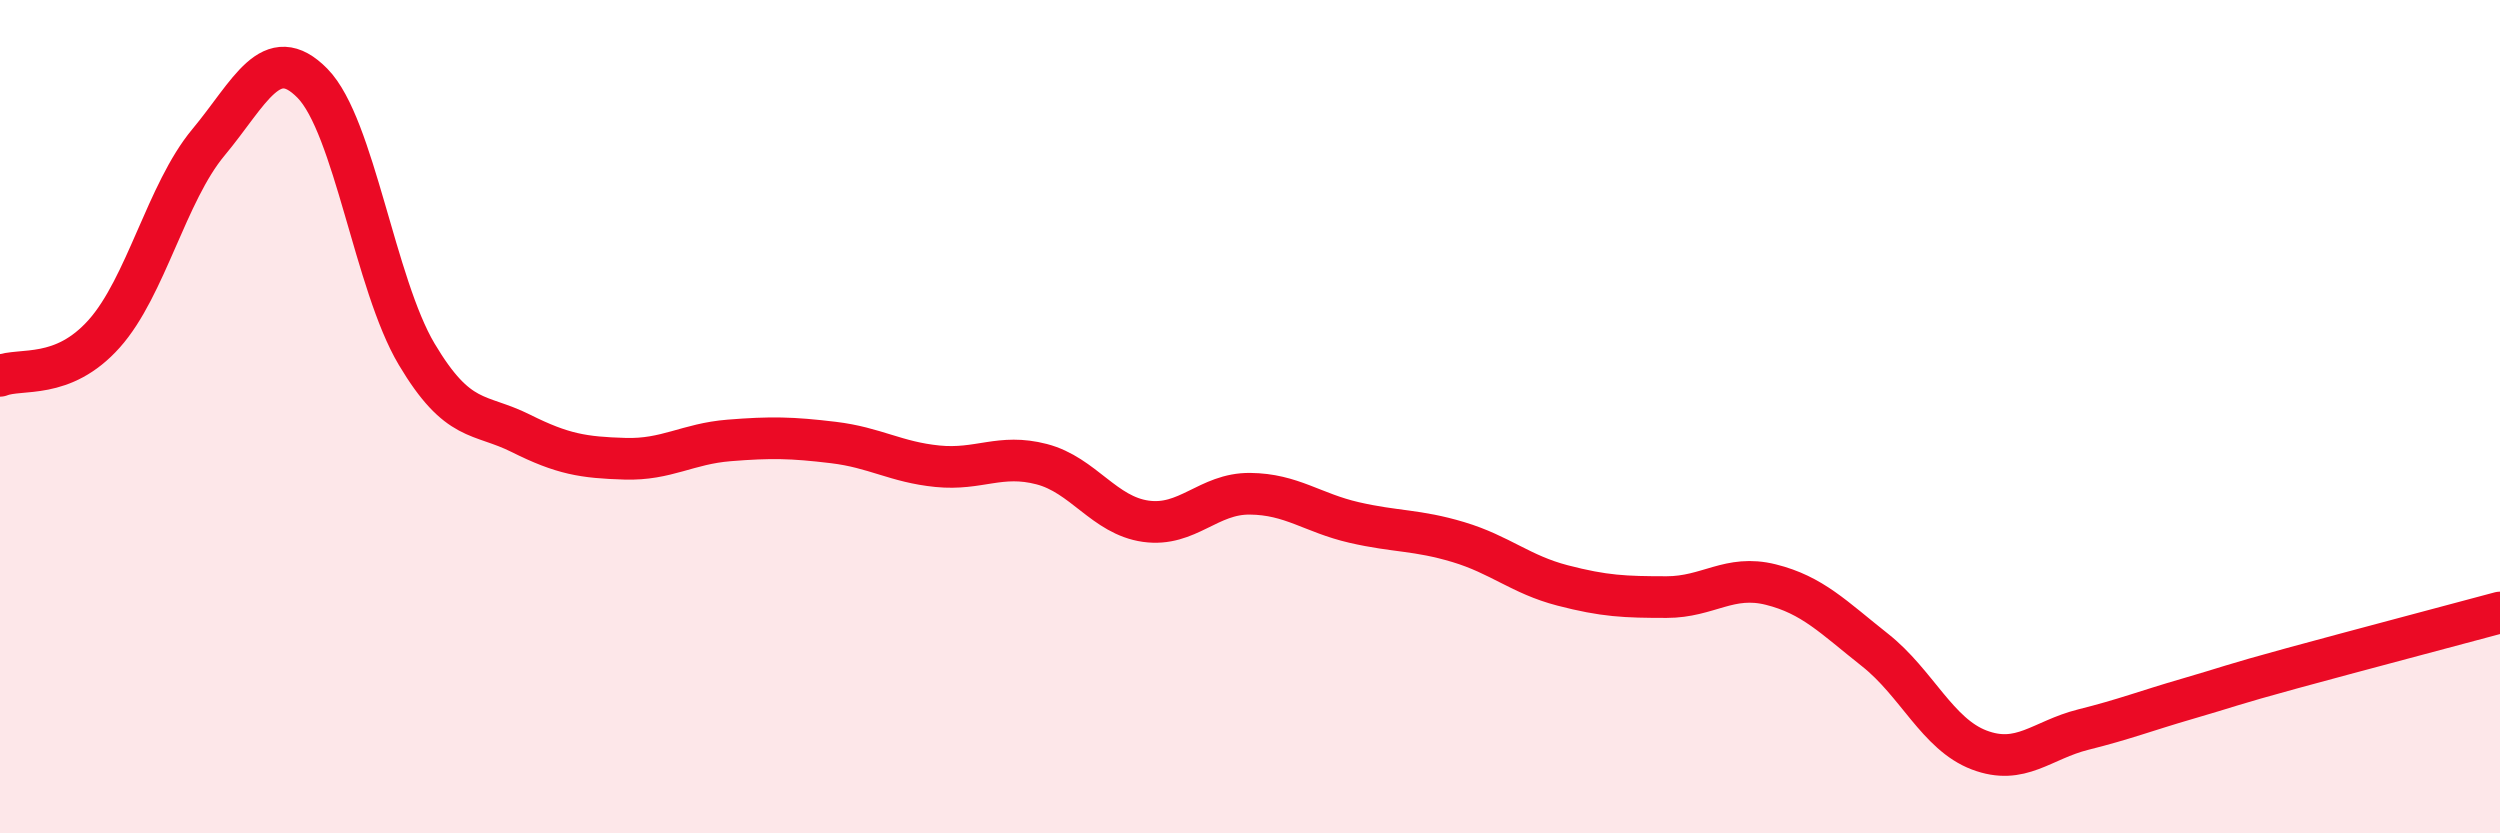
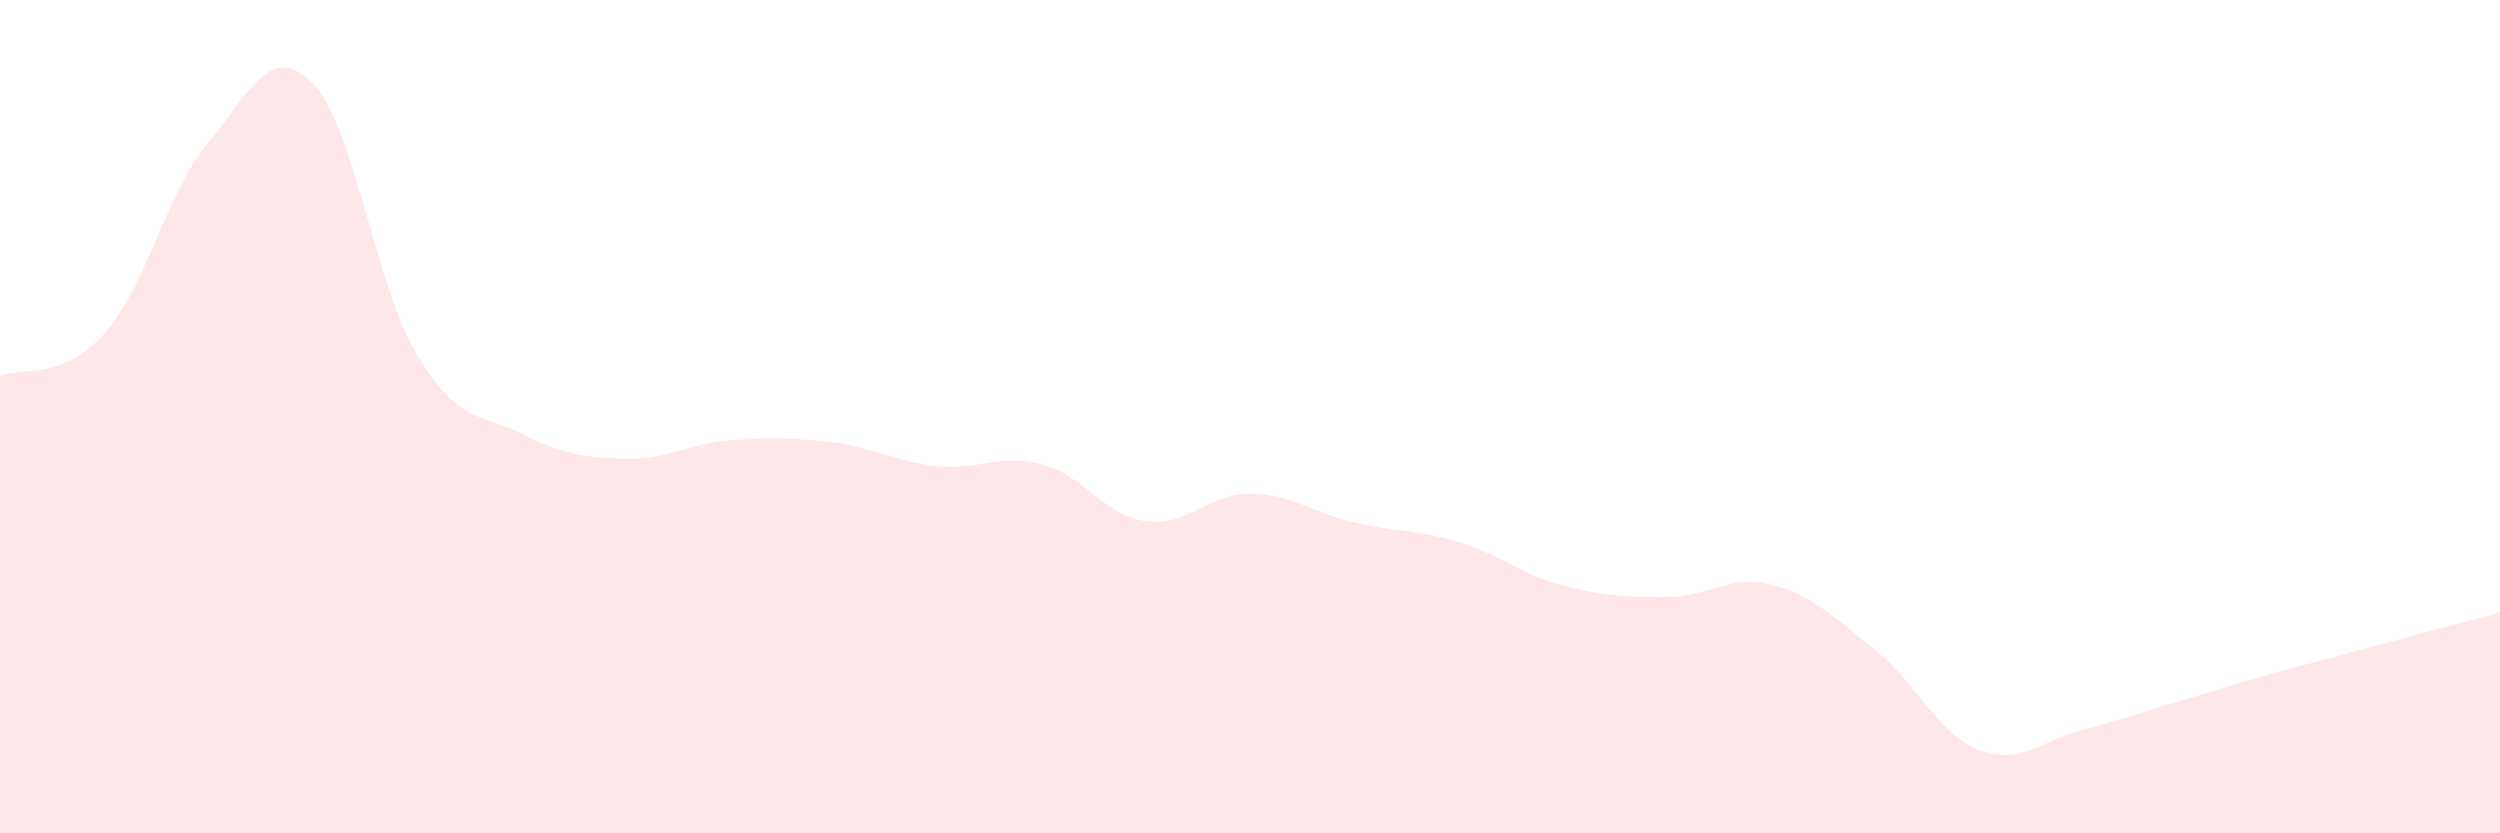
<svg xmlns="http://www.w3.org/2000/svg" width="60" height="20" viewBox="0 0 60 20">
  <path d="M 0,9.02 C 0.5,8.82 1.5,9.13 2.5,8.01 C 3.5,6.89 4,4.62 5,3.42 C 6,2.22 6.5,0.98 7.5,2 C 8.5,3.02 9,6.82 10,8.5 C 11,10.18 11.5,9.9 12.5,10.4 C 13.5,10.9 14,10.98 15,11.01 C 16,11.04 16.5,10.65 17.5,10.57 C 18.5,10.49 19,10.5 20,10.62 C 21,10.74 21.5,11.09 22.5,11.19 C 23.5,11.29 24,10.88 25,11.14 C 26,11.4 26.5,12.37 27.5,12.51 C 28.5,12.65 29,11.84 30,11.85 C 31,11.86 31.5,12.31 32.5,12.54 C 33.5,12.77 34,12.71 35,13.01 C 36,13.31 36.5,13.79 37.5,14.05 C 38.5,14.31 39,14.33 40,14.33 C 41,14.33 41.5,13.78 42.5,14.03 C 43.5,14.28 44,14.81 45,15.6 C 46,16.39 46.5,17.62 47.5,18 C 48.5,18.38 49,17.76 50,17.51 C 51,17.26 51.5,17.06 52.5,16.77 C 53.5,16.48 53.5,16.45 55,16.04 C 56.5,15.63 59,14.97 60,14.7L60 20L0 20Z" fill="#EB0A25" opacity="0.1" stroke-linecap="round" stroke-linejoin="round" />
-   <path d="M 0,9.02 C 0.5,8.82 1.5,9.13 2.5,8.01 C 3.5,6.89 4,4.62 5,3.42 C 6,2.22 6.5,0.98 7.5,2 C 8.5,3.02 9,6.82 10,8.5 C 11,10.18 11.5,9.9 12.5,10.4 C 13.5,10.9 14,10.98 15,11.01 C 16,11.04 16.5,10.65 17.5,10.57 C 18.5,10.49 19,10.5 20,10.62 C 21,10.74 21.5,11.09 22.5,11.19 C 23.5,11.29 24,10.88 25,11.14 C 26,11.4 26.5,12.37 27.5,12.51 C 28.5,12.65 29,11.84 30,11.85 C 31,11.86 31.5,12.31 32.5,12.54 C 33.5,12.77 34,12.71 35,13.01 C 36,13.31 36.5,13.79 37.5,14.05 C 38.5,14.31 39,14.33 40,14.33 C 41,14.33 41.5,13.78 42.5,14.03 C 43.5,14.28 44,14.81 45,15.6 C 46,16.39 46.5,17.62 47.5,18 C 48.5,18.38 49,17.76 50,17.51 C 51,17.26 51.5,17.06 52.5,16.77 C 53.5,16.48 53.5,16.45 55,16.04 C 56.5,15.63 59,14.97 60,14.7" stroke="#EB0A25" stroke-width="1" fill="none" stroke-linecap="round" stroke-linejoin="round" />
</svg>